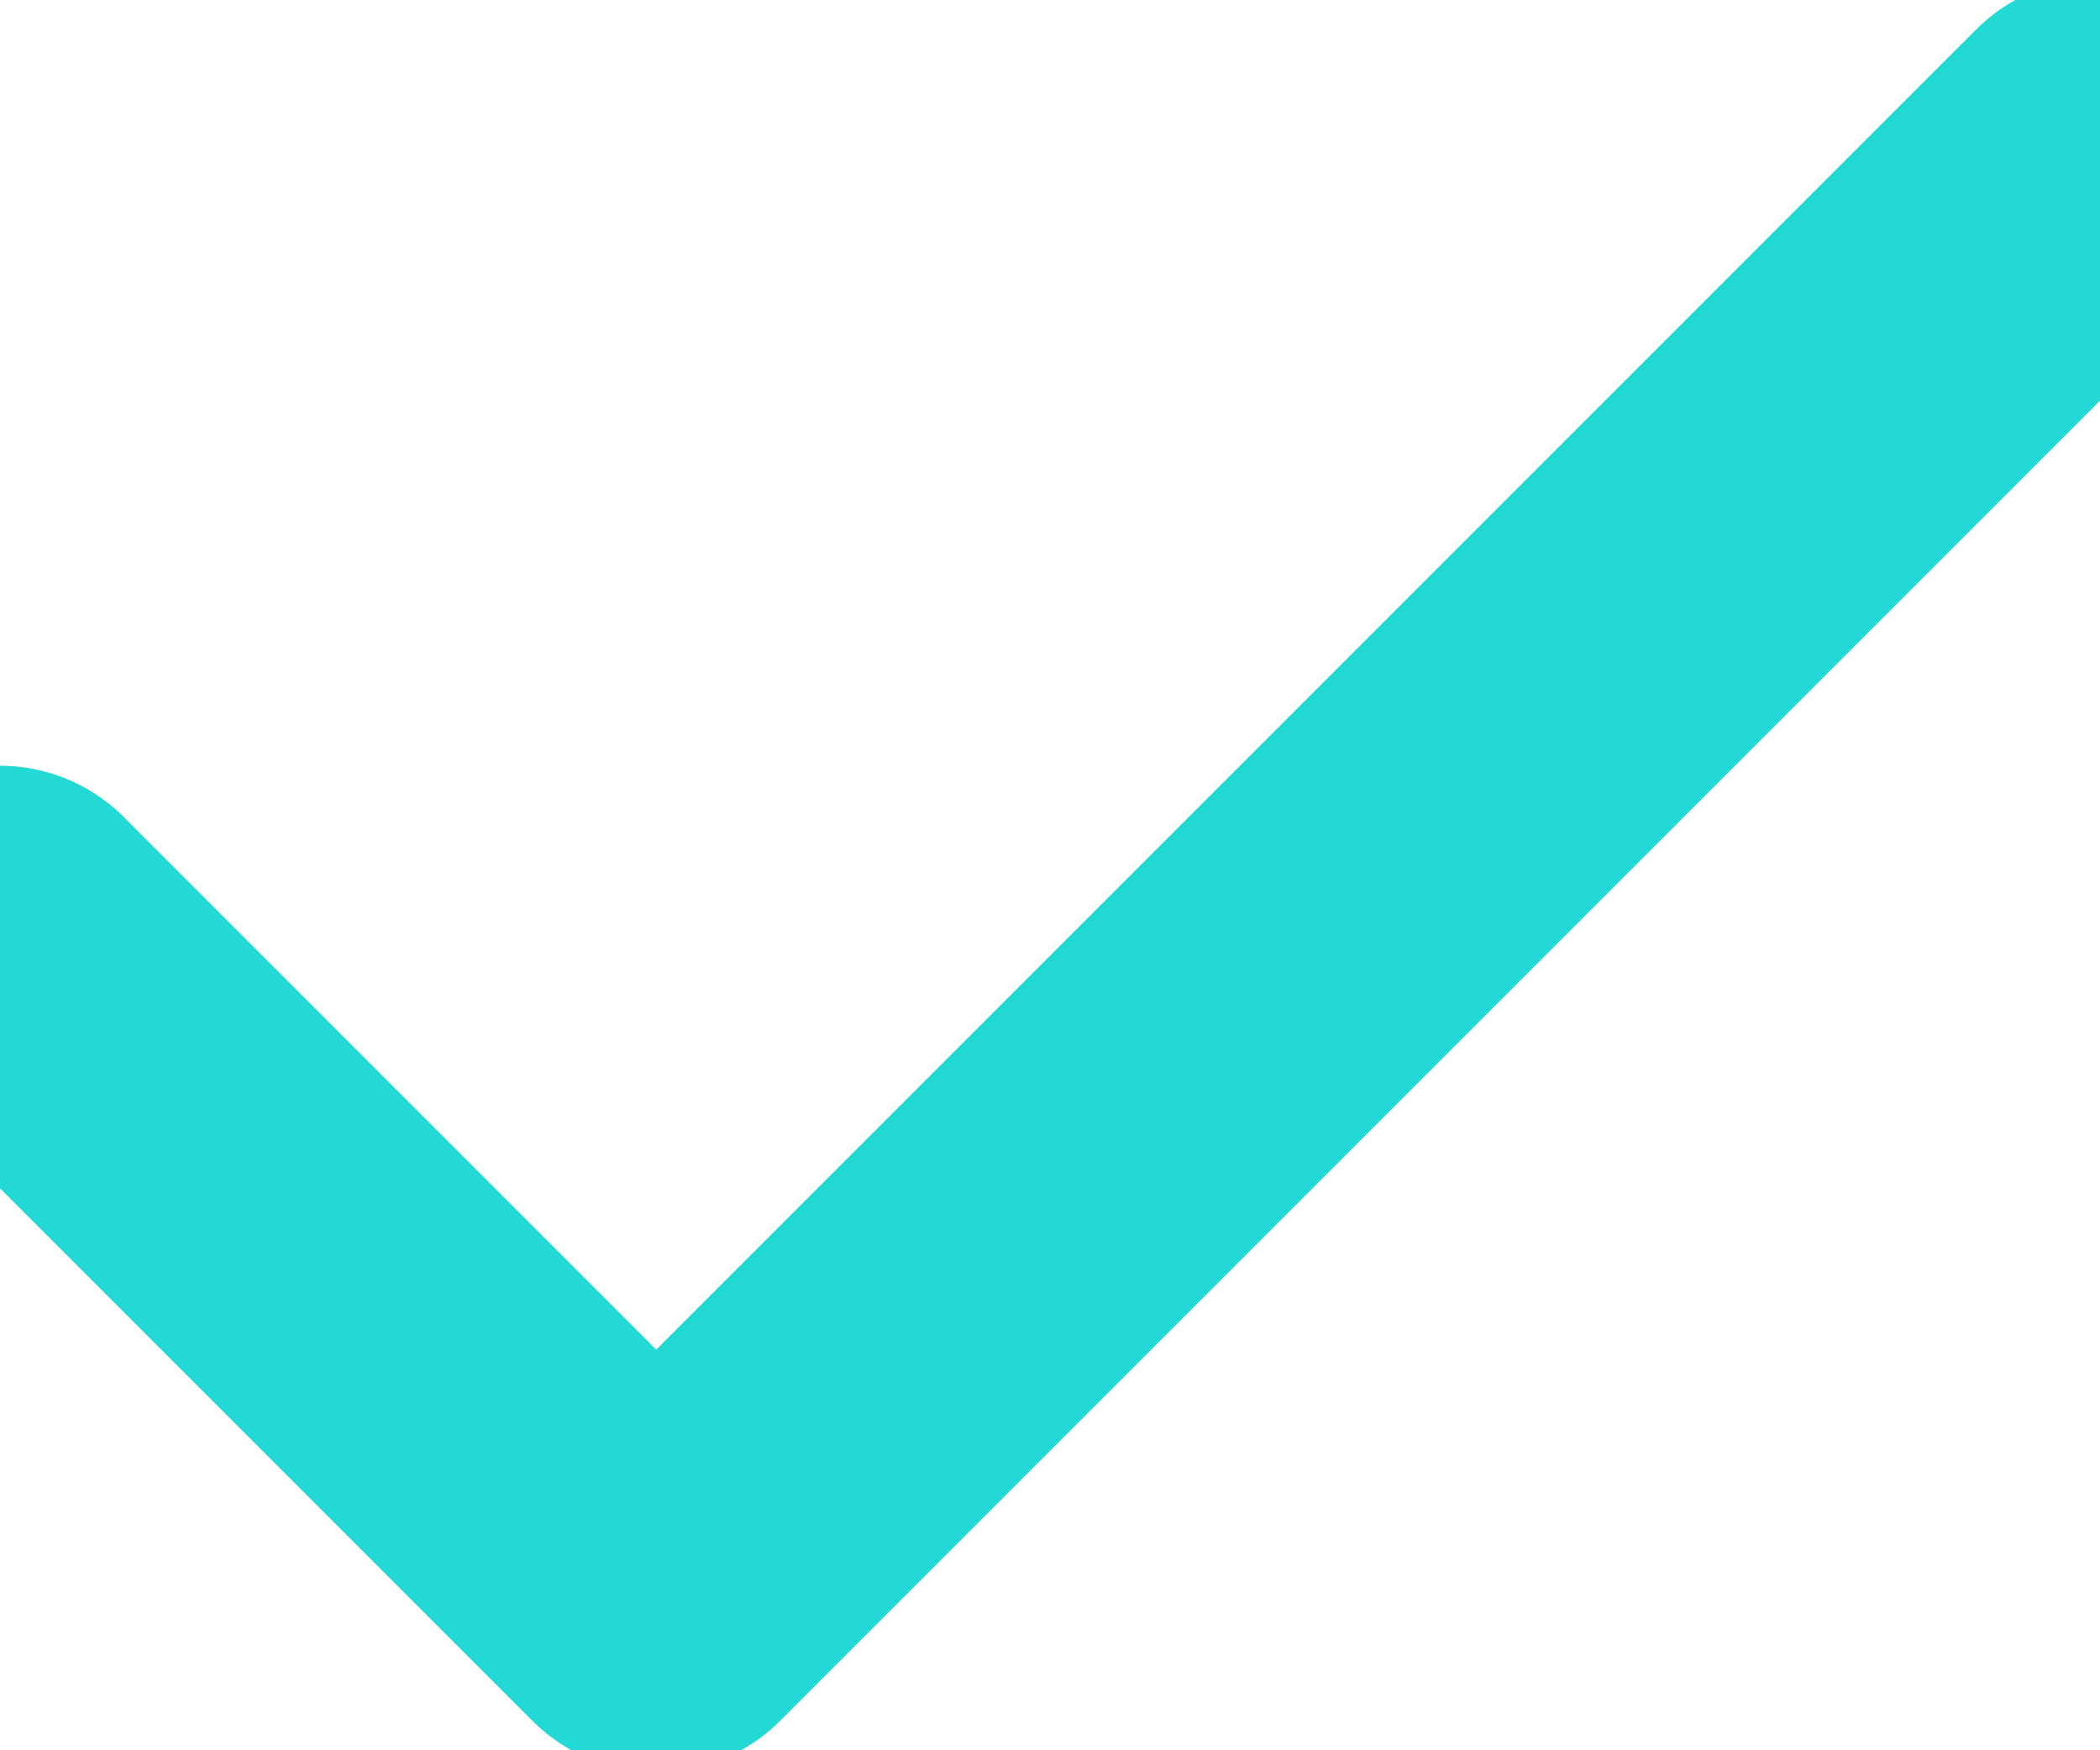
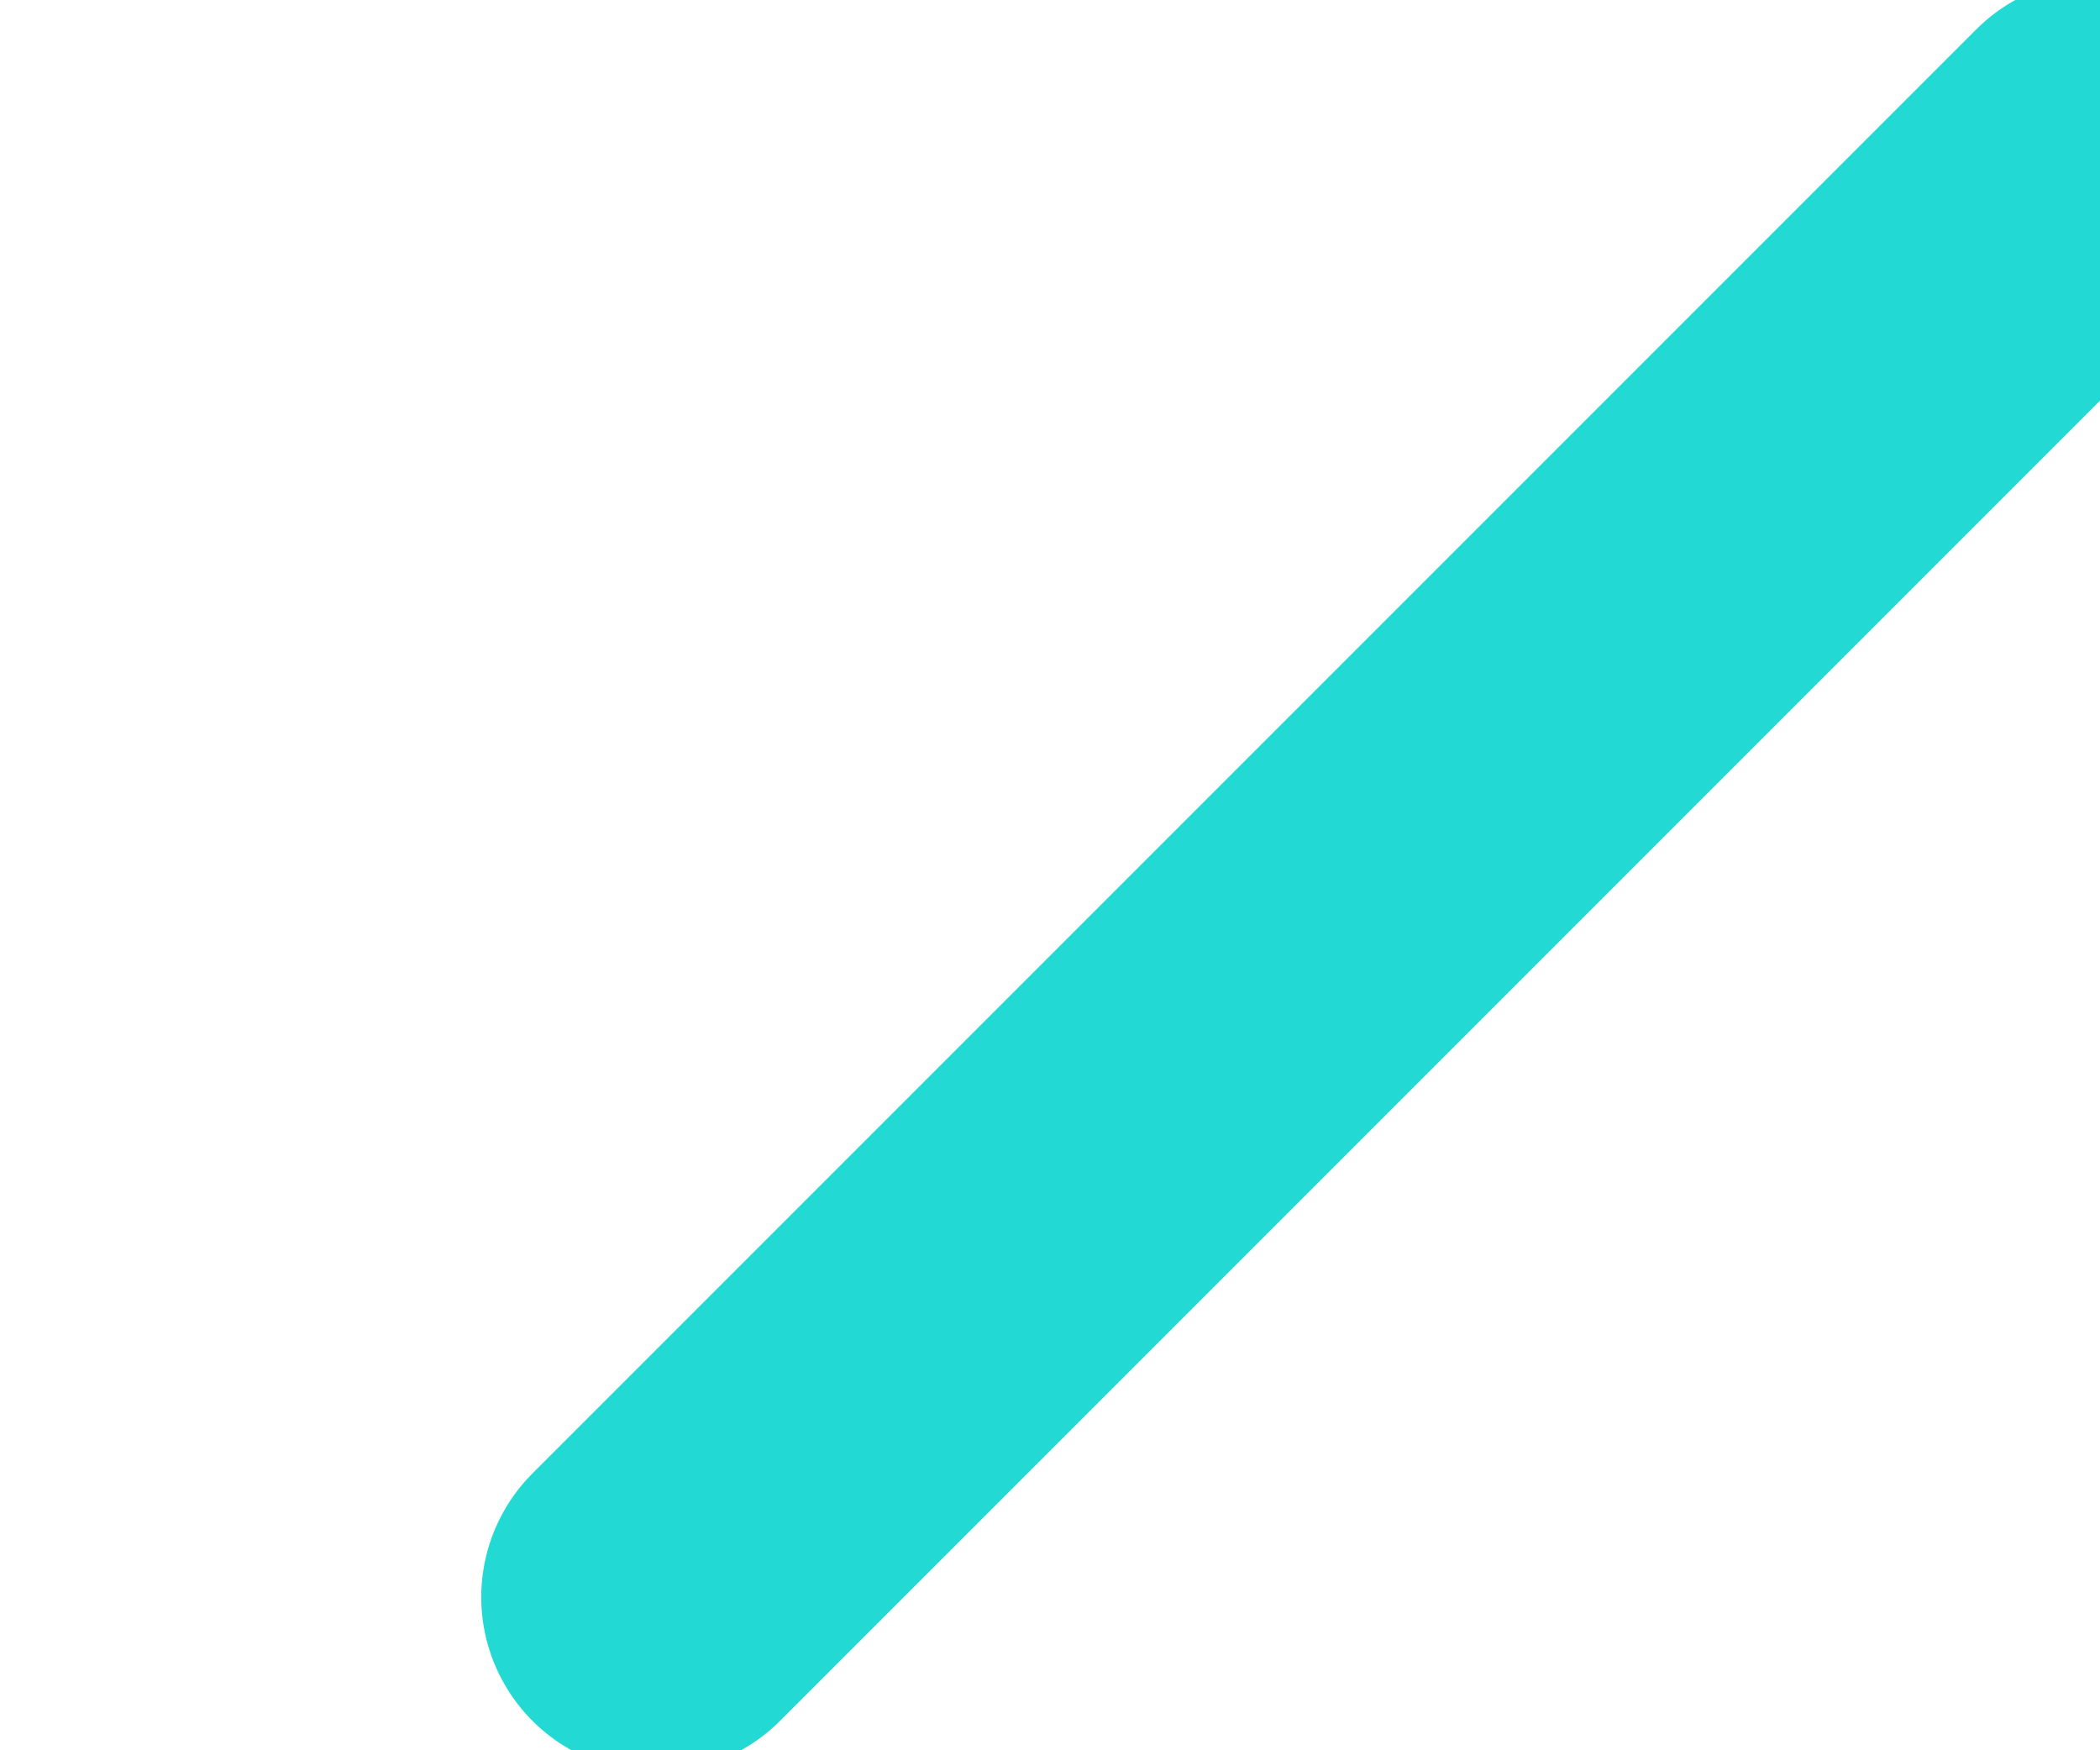
<svg xmlns="http://www.w3.org/2000/svg" width="12" height="10" viewBox="0 0 12 10" fill="none">
-   <path d="M12 0.875L3.75 9.125L0 5.375" stroke="#22D9D3" stroke-width="2" stroke-linecap="round" stroke-linejoin="round" />
+   <path d="M12 0.875L3.75 9.125" stroke="#22D9D3" stroke-width="2" stroke-linecap="round" stroke-linejoin="round" />
</svg>